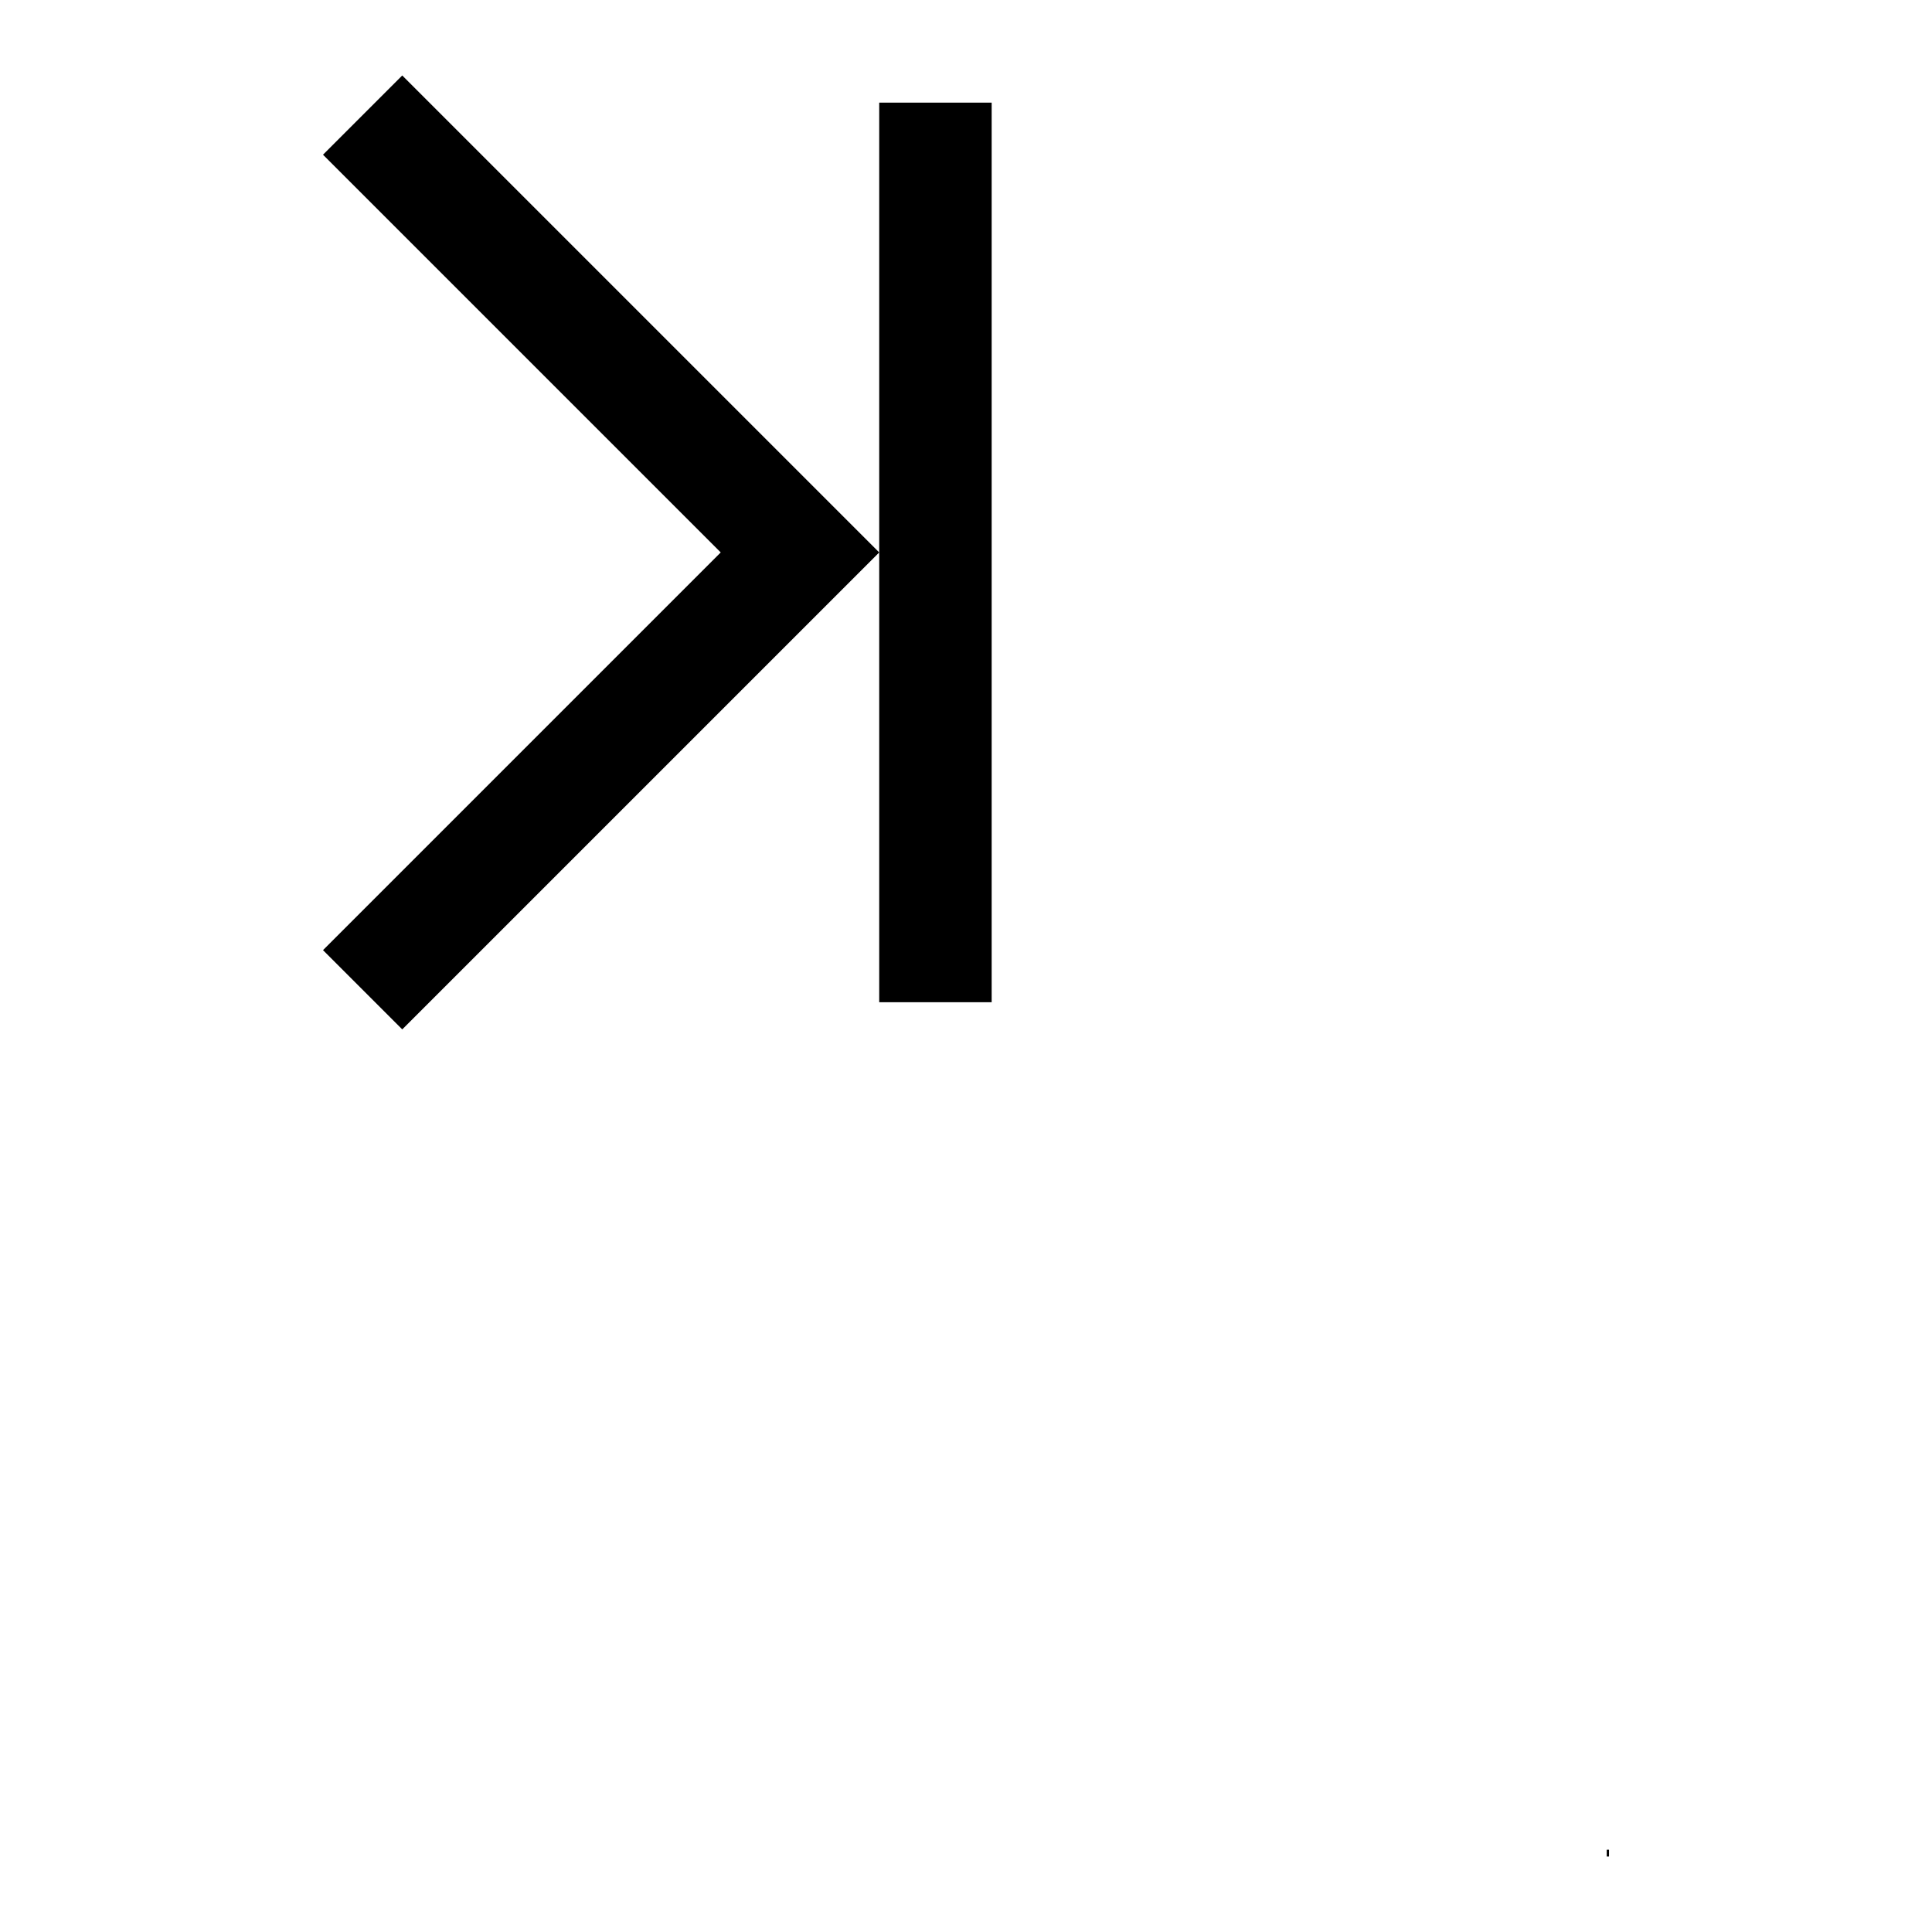
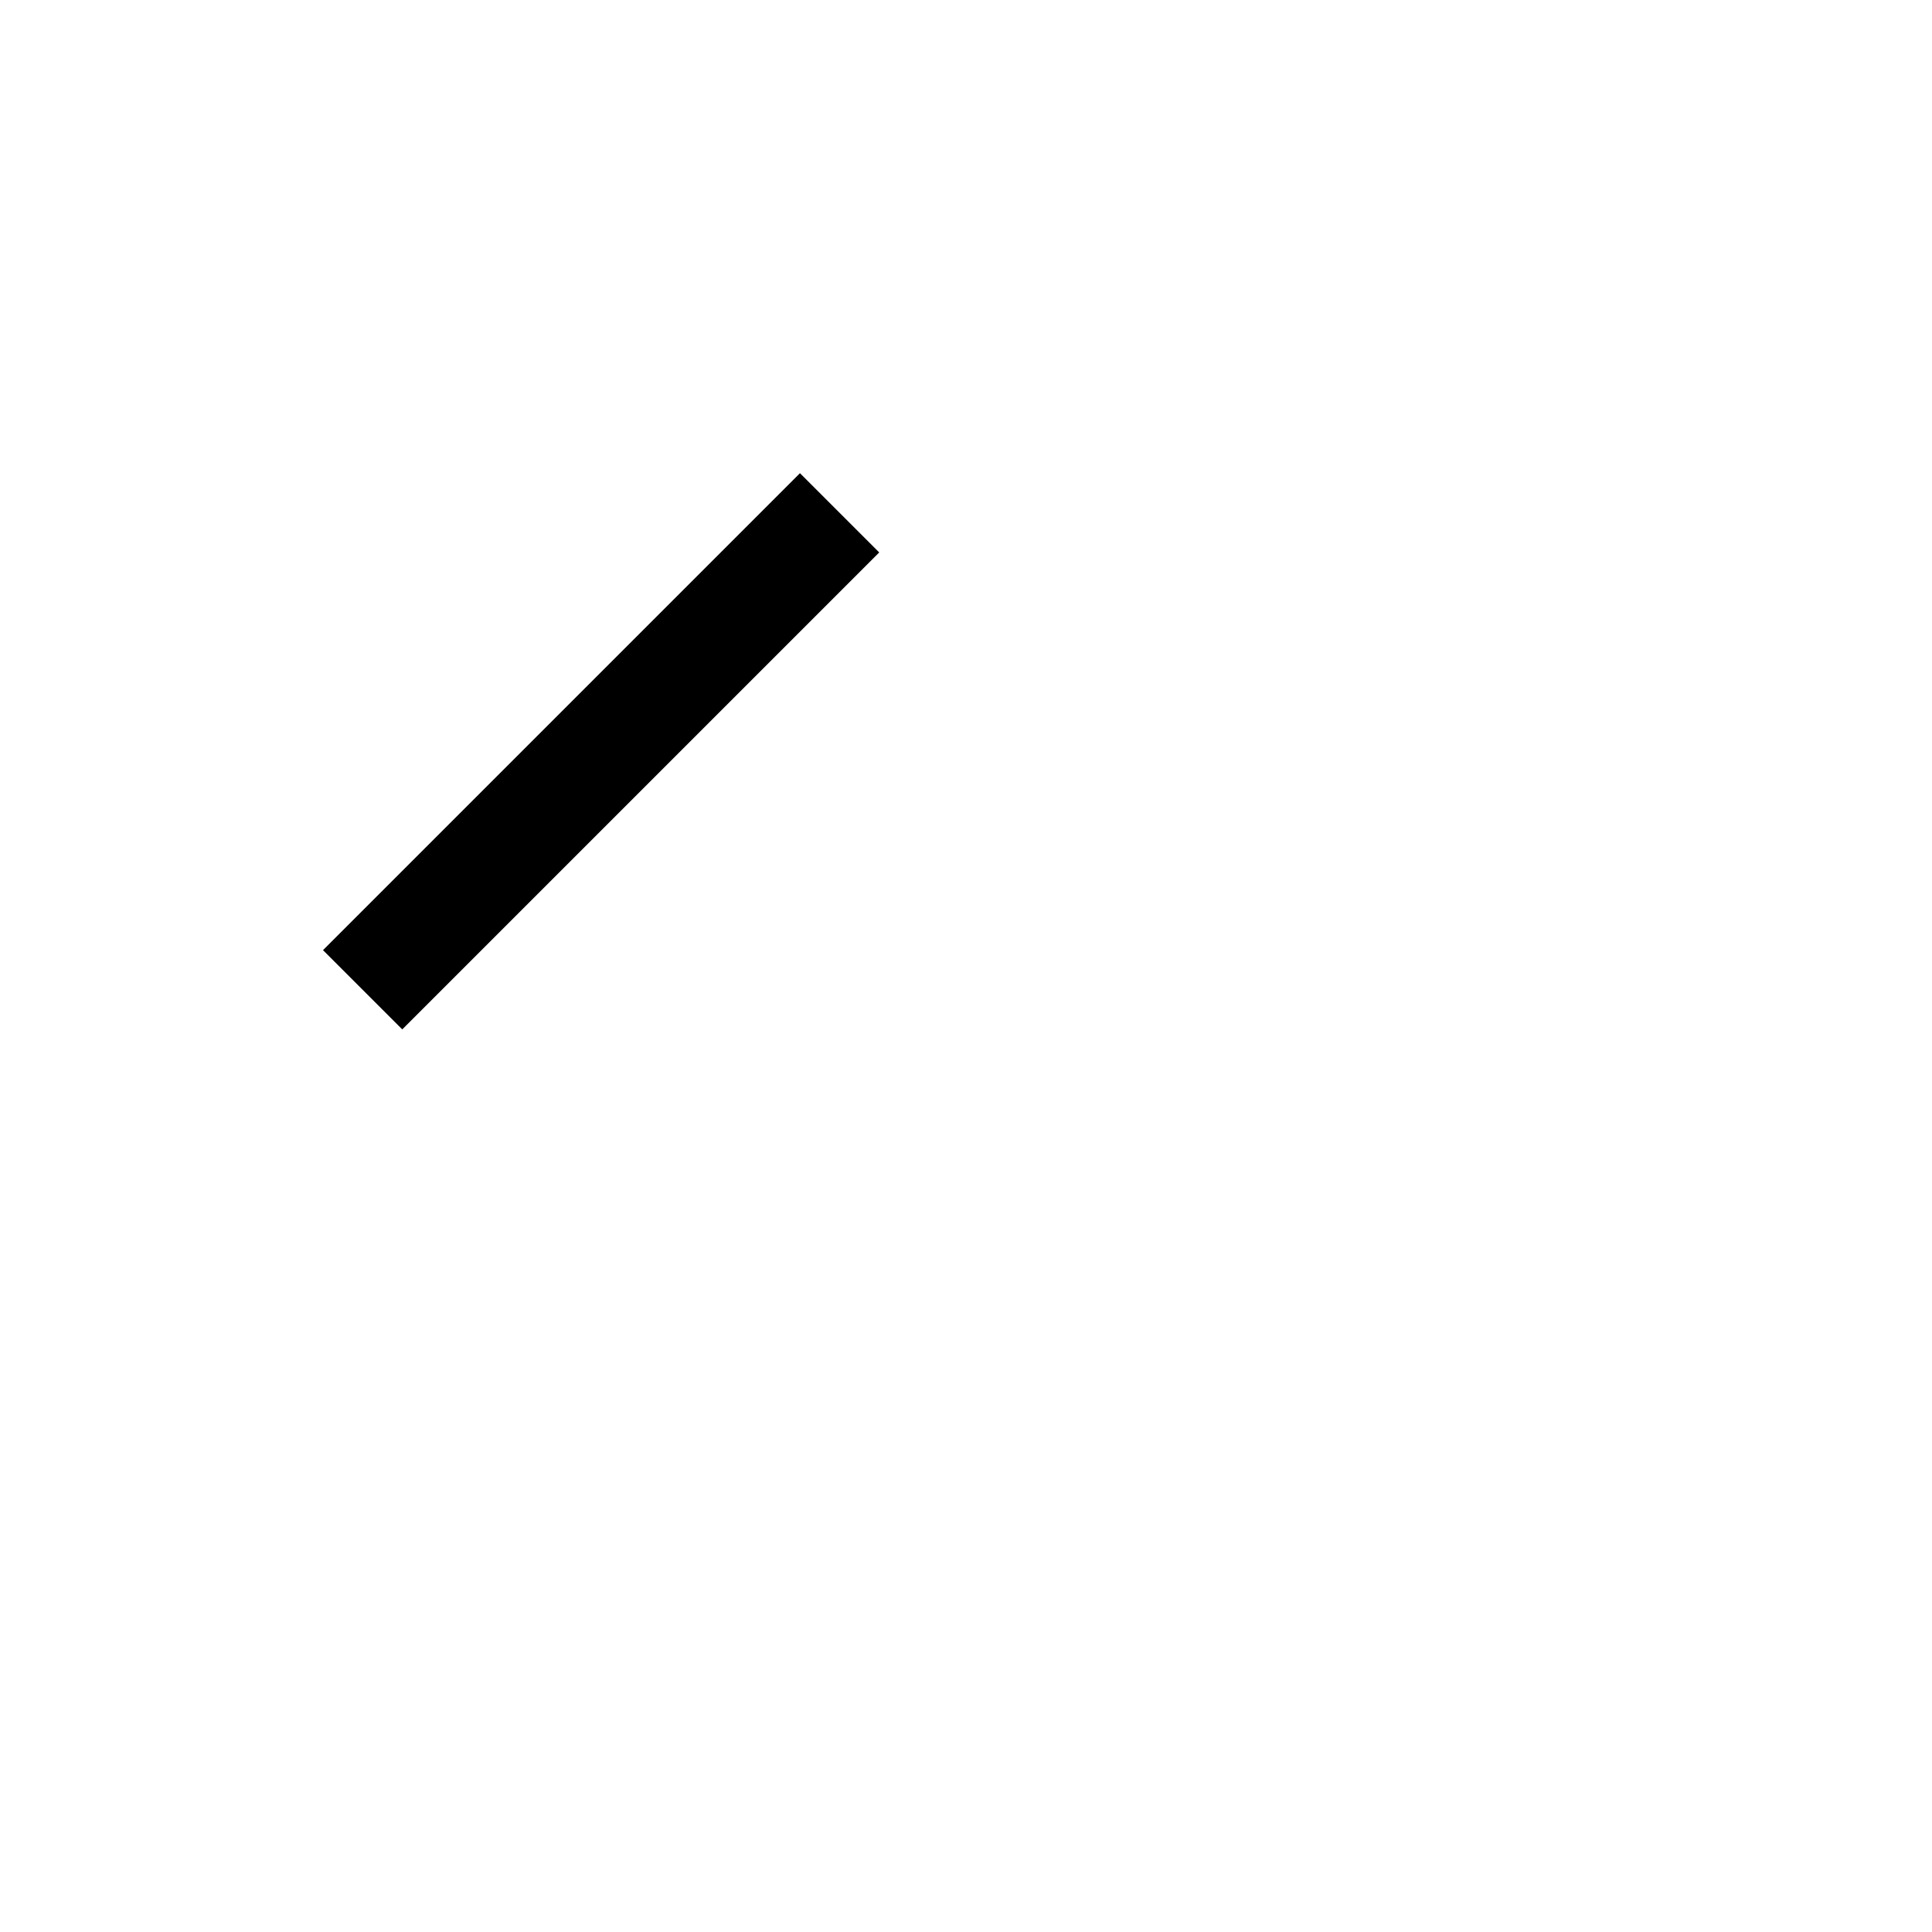
<svg xmlns="http://www.w3.org/2000/svg" version="1.1" x="0px" y="0px" viewBox="0 0 256 256" enable-background="new 0 0 256 256" xml:space="preserve">
  <g>
    <g>
-       <path fill="#000000" d="M42.8,125.9l10.5,10.5l63.2-63.2L53.3,10L42.8,20.5l52.7,52.7L42.8,125.9z" />
-       <path fill="#000000" d="M116.5,13.6h14.9v119.2h-14.9V13.6z" />
-       <path fill="#000000" d="M212.9,245.1h0.3v0.9h-0.3V245.1z" />
+       <path fill="#000000" d="M42.8,125.9l10.5,10.5l63.2-63.2L53.3,10l52.7,52.7L42.8,125.9z" />
    </g>
  </g>
</svg>